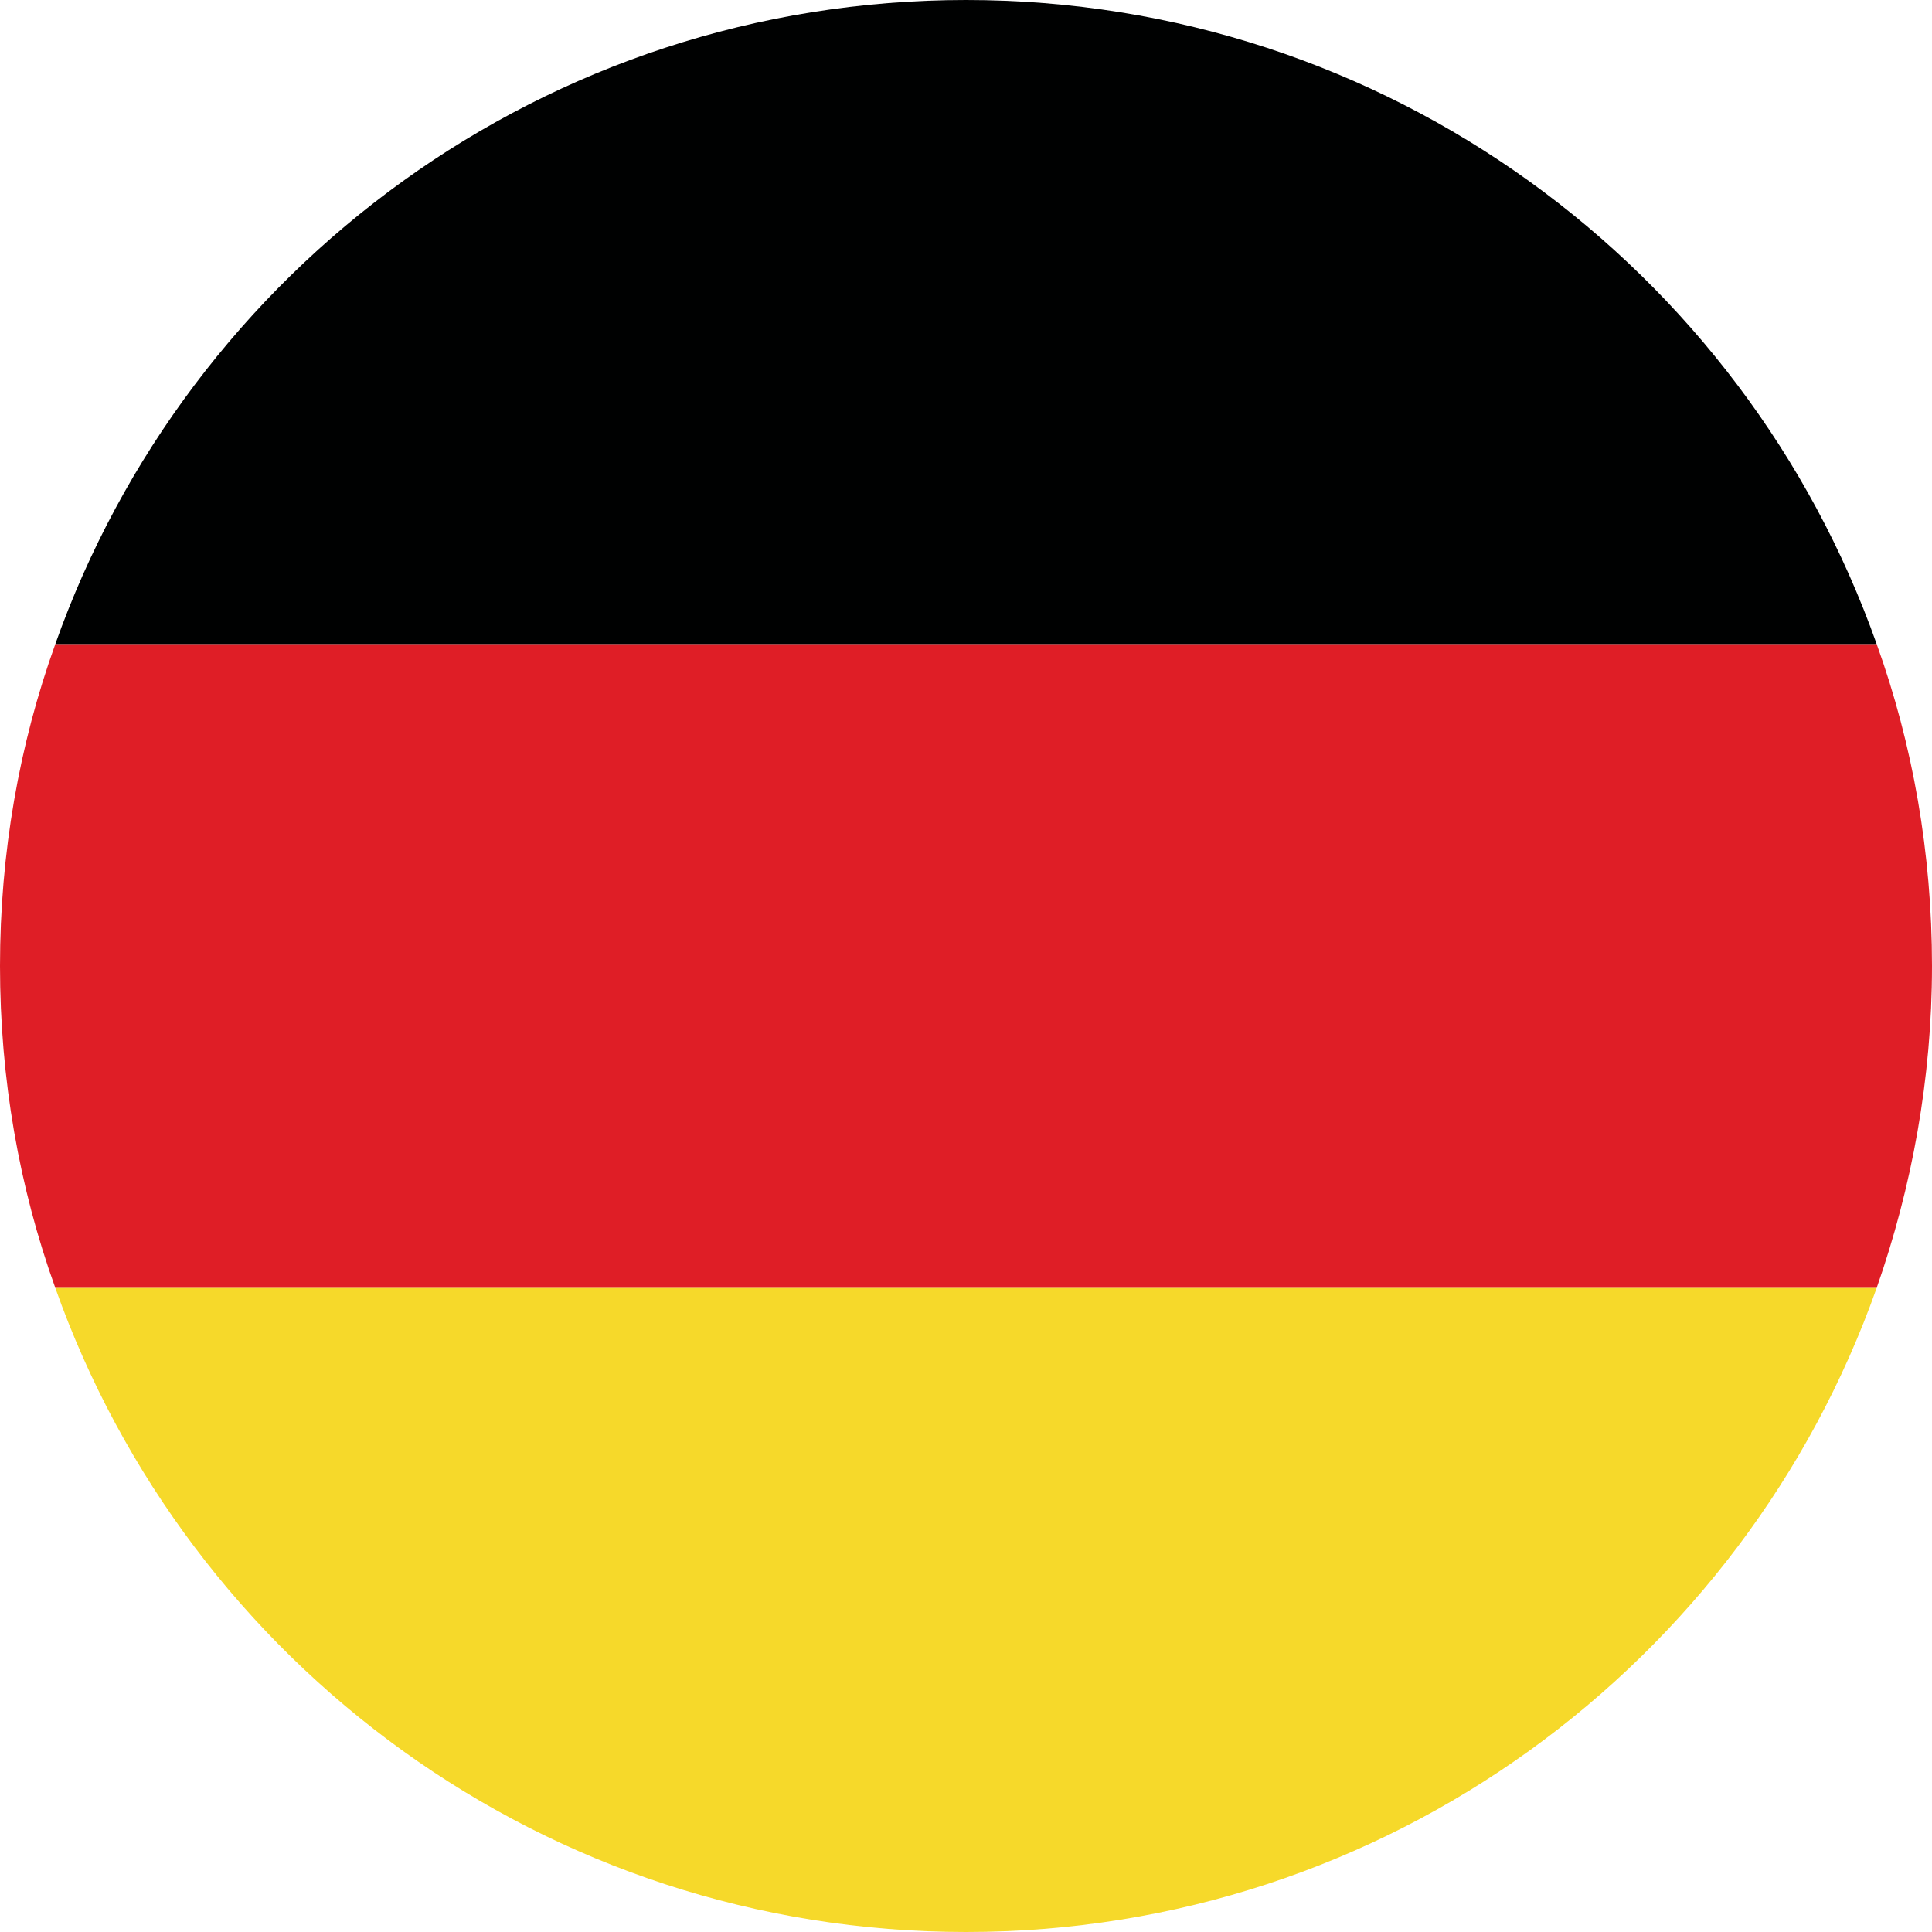
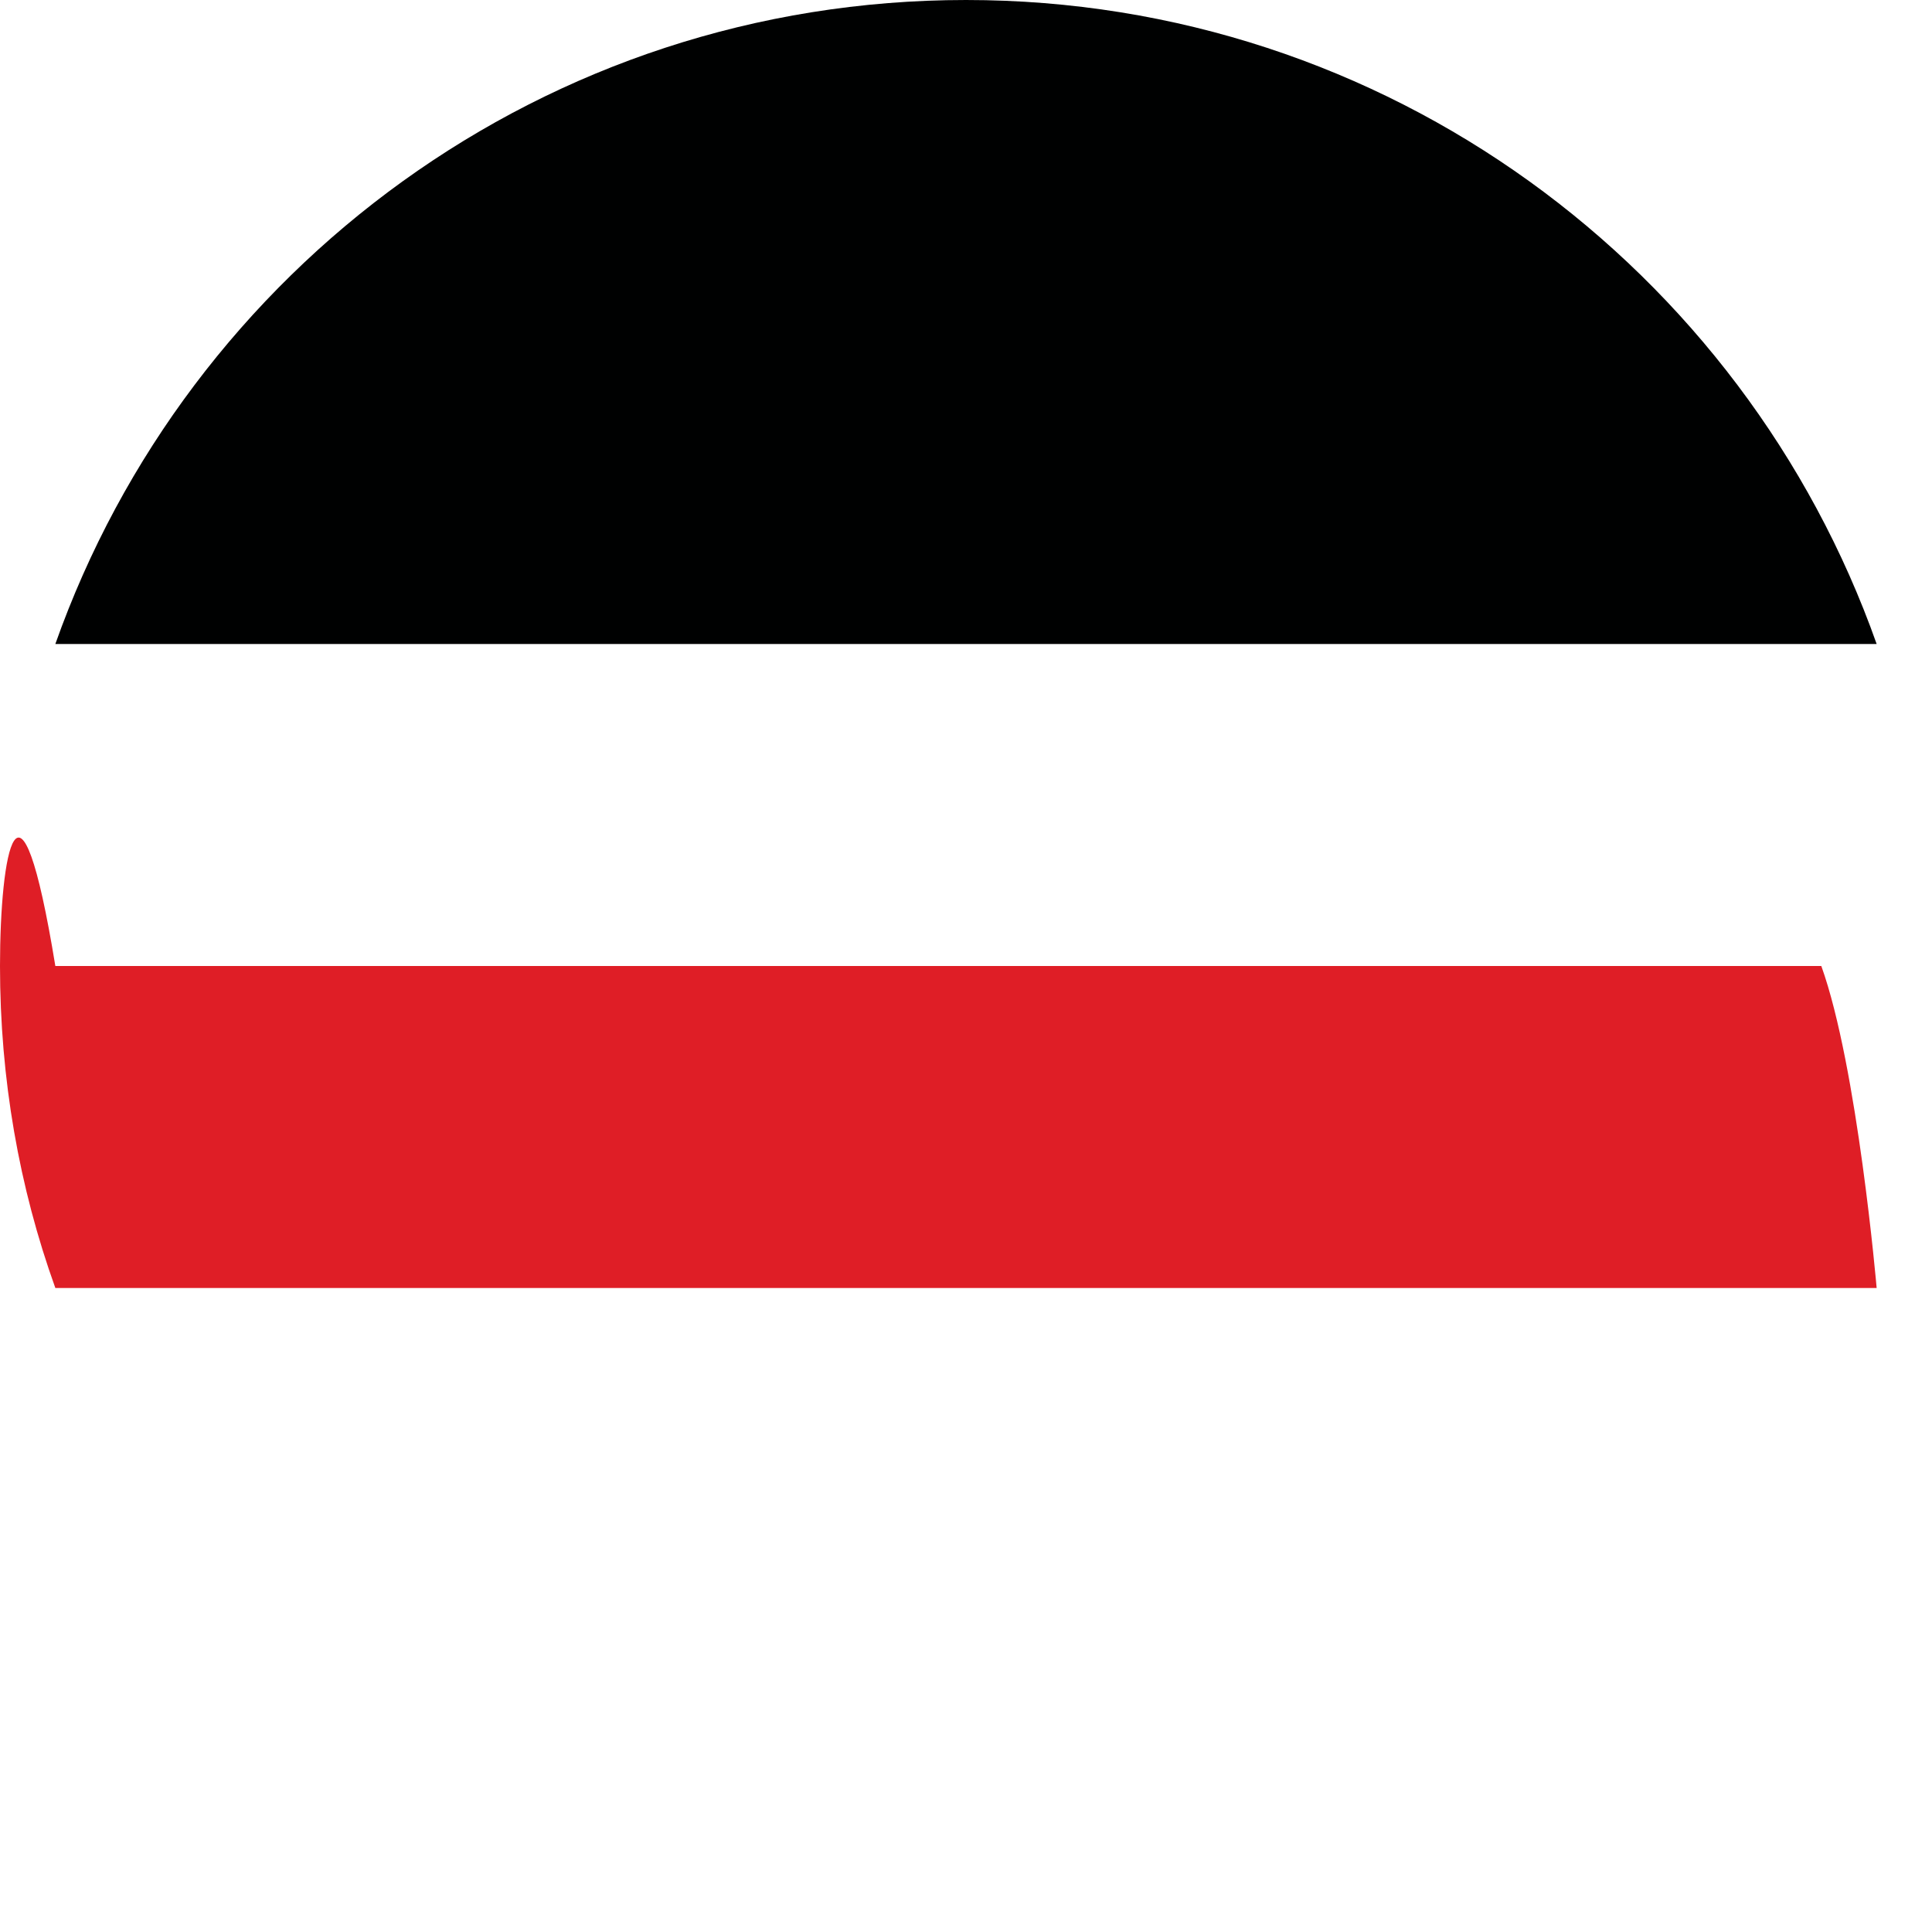
<svg xmlns="http://www.w3.org/2000/svg" version="1.2" baseProfile="tiny" id="Calque_1" x="0px" y="0px" width="192px" height="192px" viewBox="0 0 192 192" overflow="visible" xml:space="preserve">
  <g>
-     <path fill="#DF1E26" d="M0,96L0,96c0,11.2,1.9,22,5.5,32h181c3.5-10,5.5-20.8,5.5-32s-1.9-22-5.5-32H5.5C1.9,74,0,84.8,0,96z" />
-     <path fill="#F6D92A" d="M186.5,128H5.5c13.2,37.3,48.7,64,90.5,64S173.3,165.3,186.5,128z" />
+     <path fill="#DF1E26" d="M0,96L0,96c0,11.2,1.9,22,5.5,32h181s-1.9-22-5.5-32H5.5C1.9,74,0,84.8,0,96z" />
    <path fill="#000101" d="M5.5,64h181C173.3,26.7,137.8,0,96,0S18.7,26.7,5.5,64z" />
  </g>
</svg>